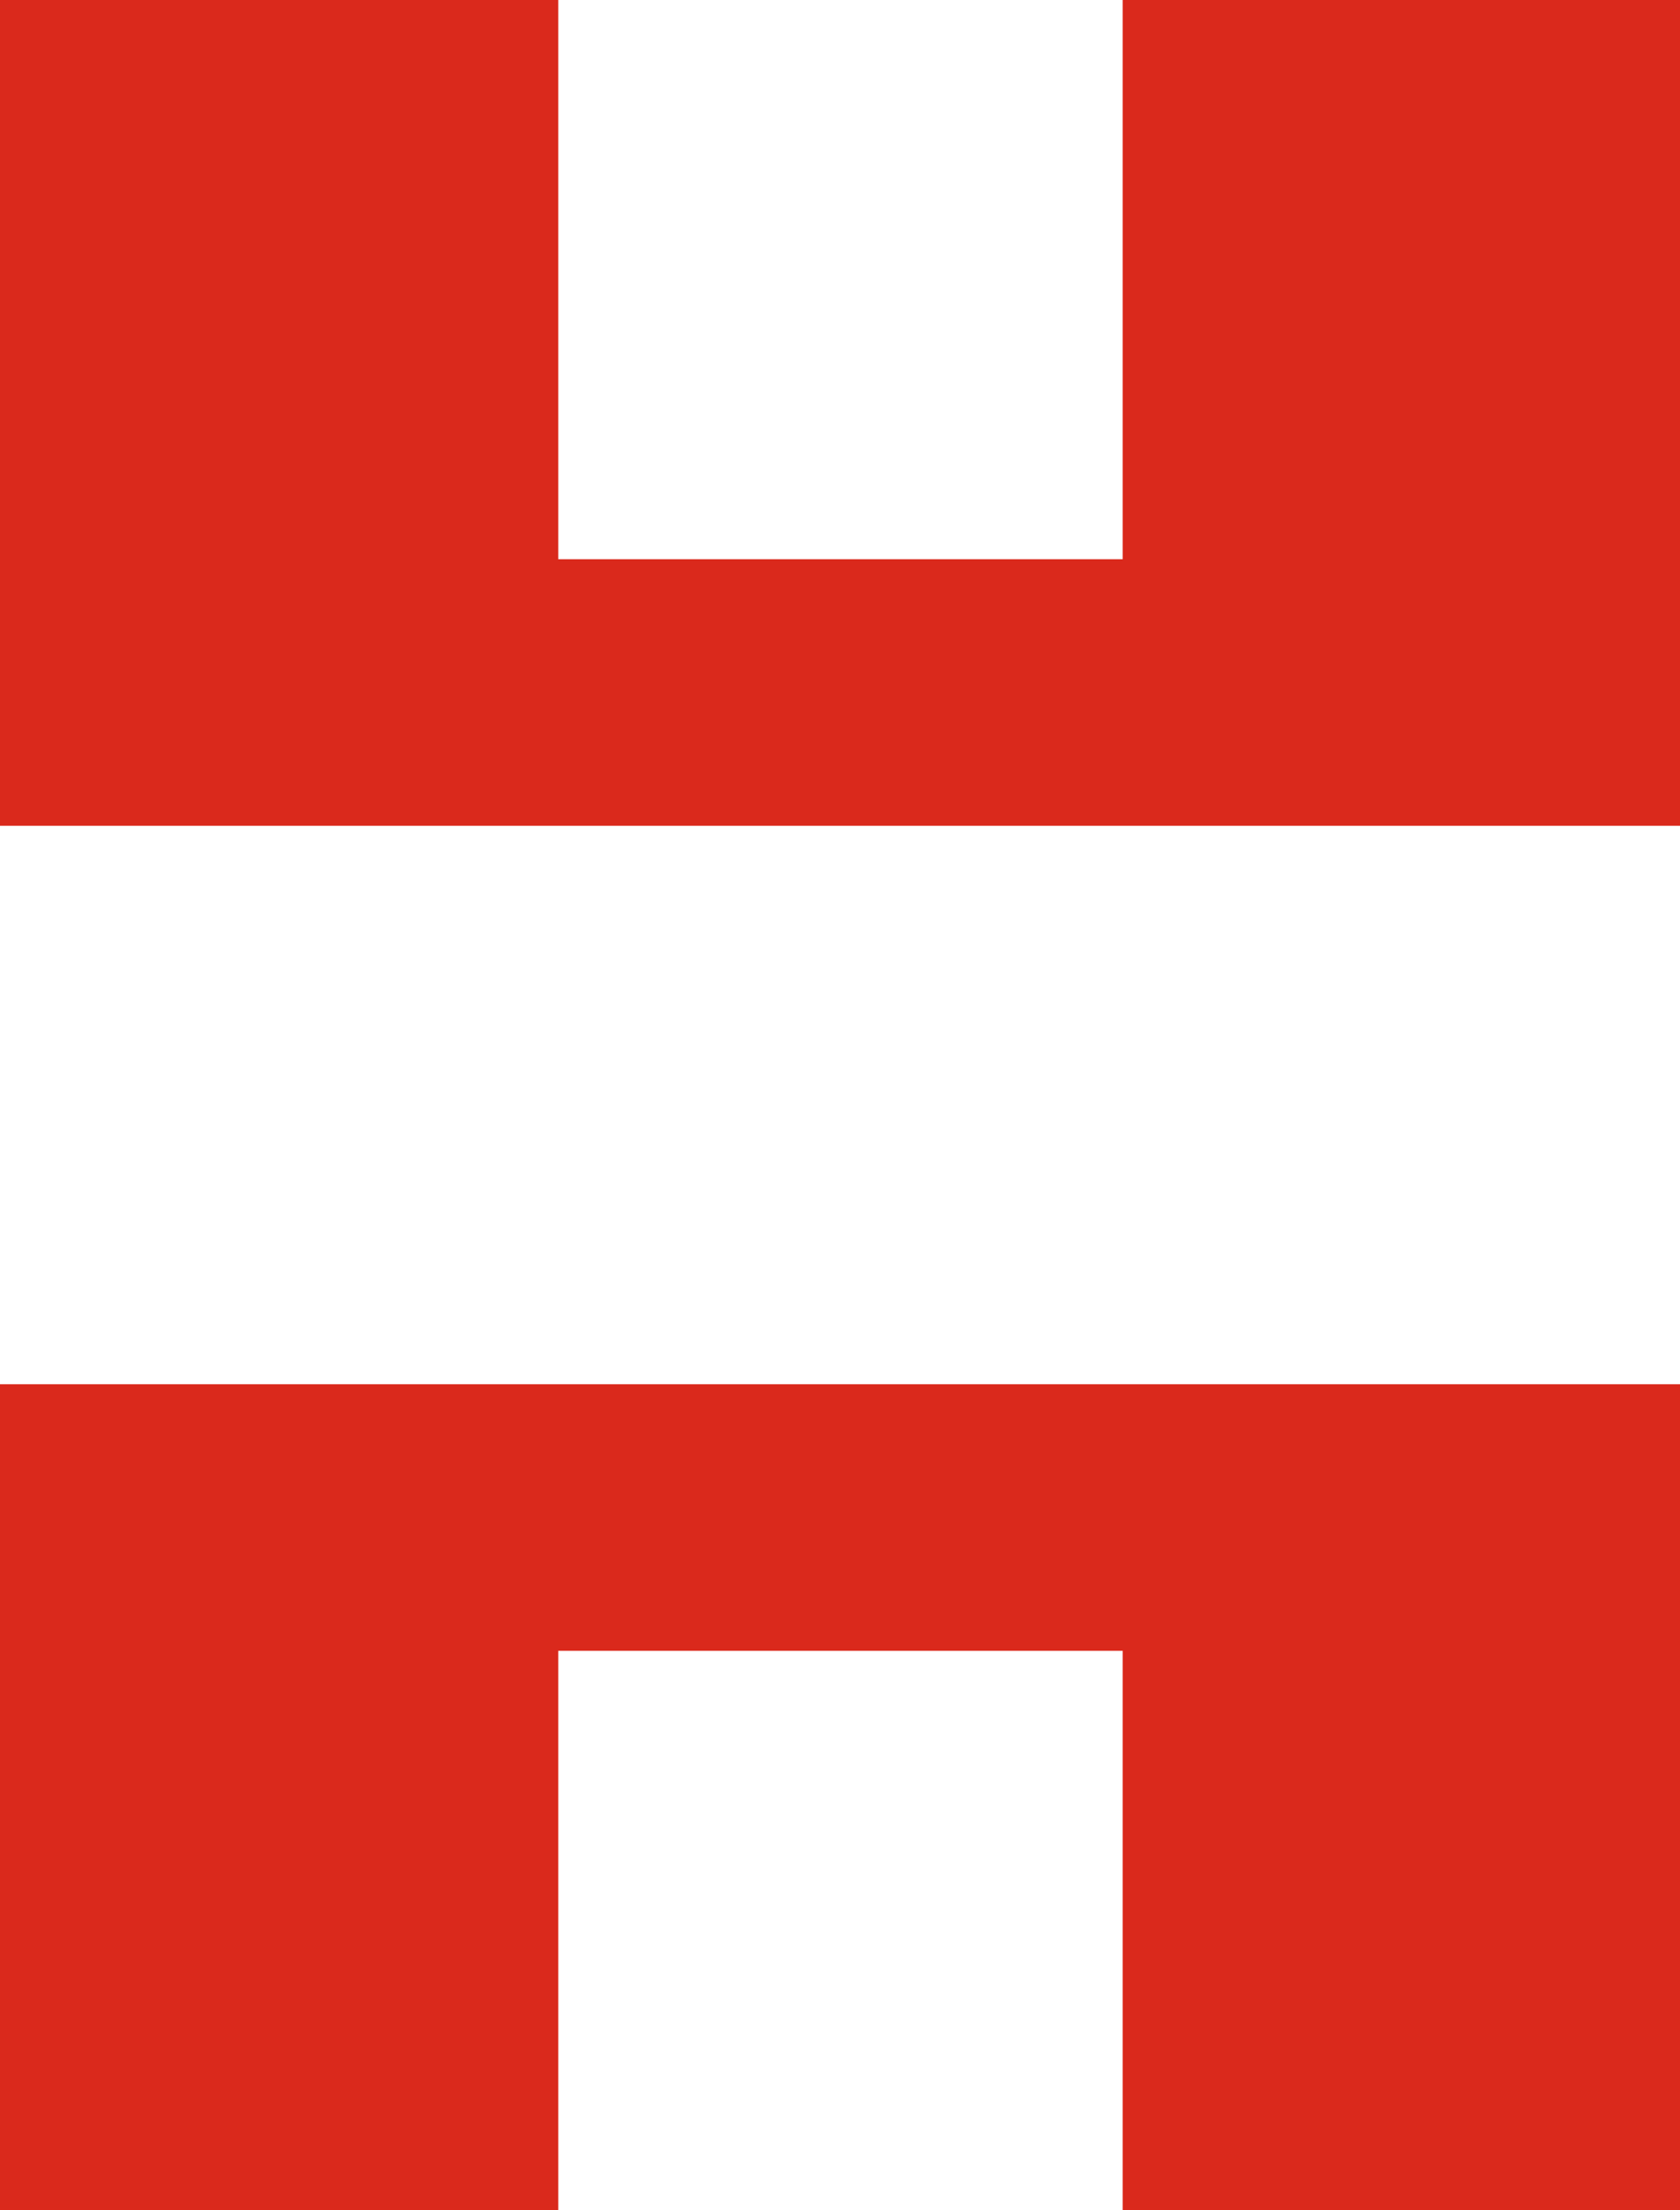
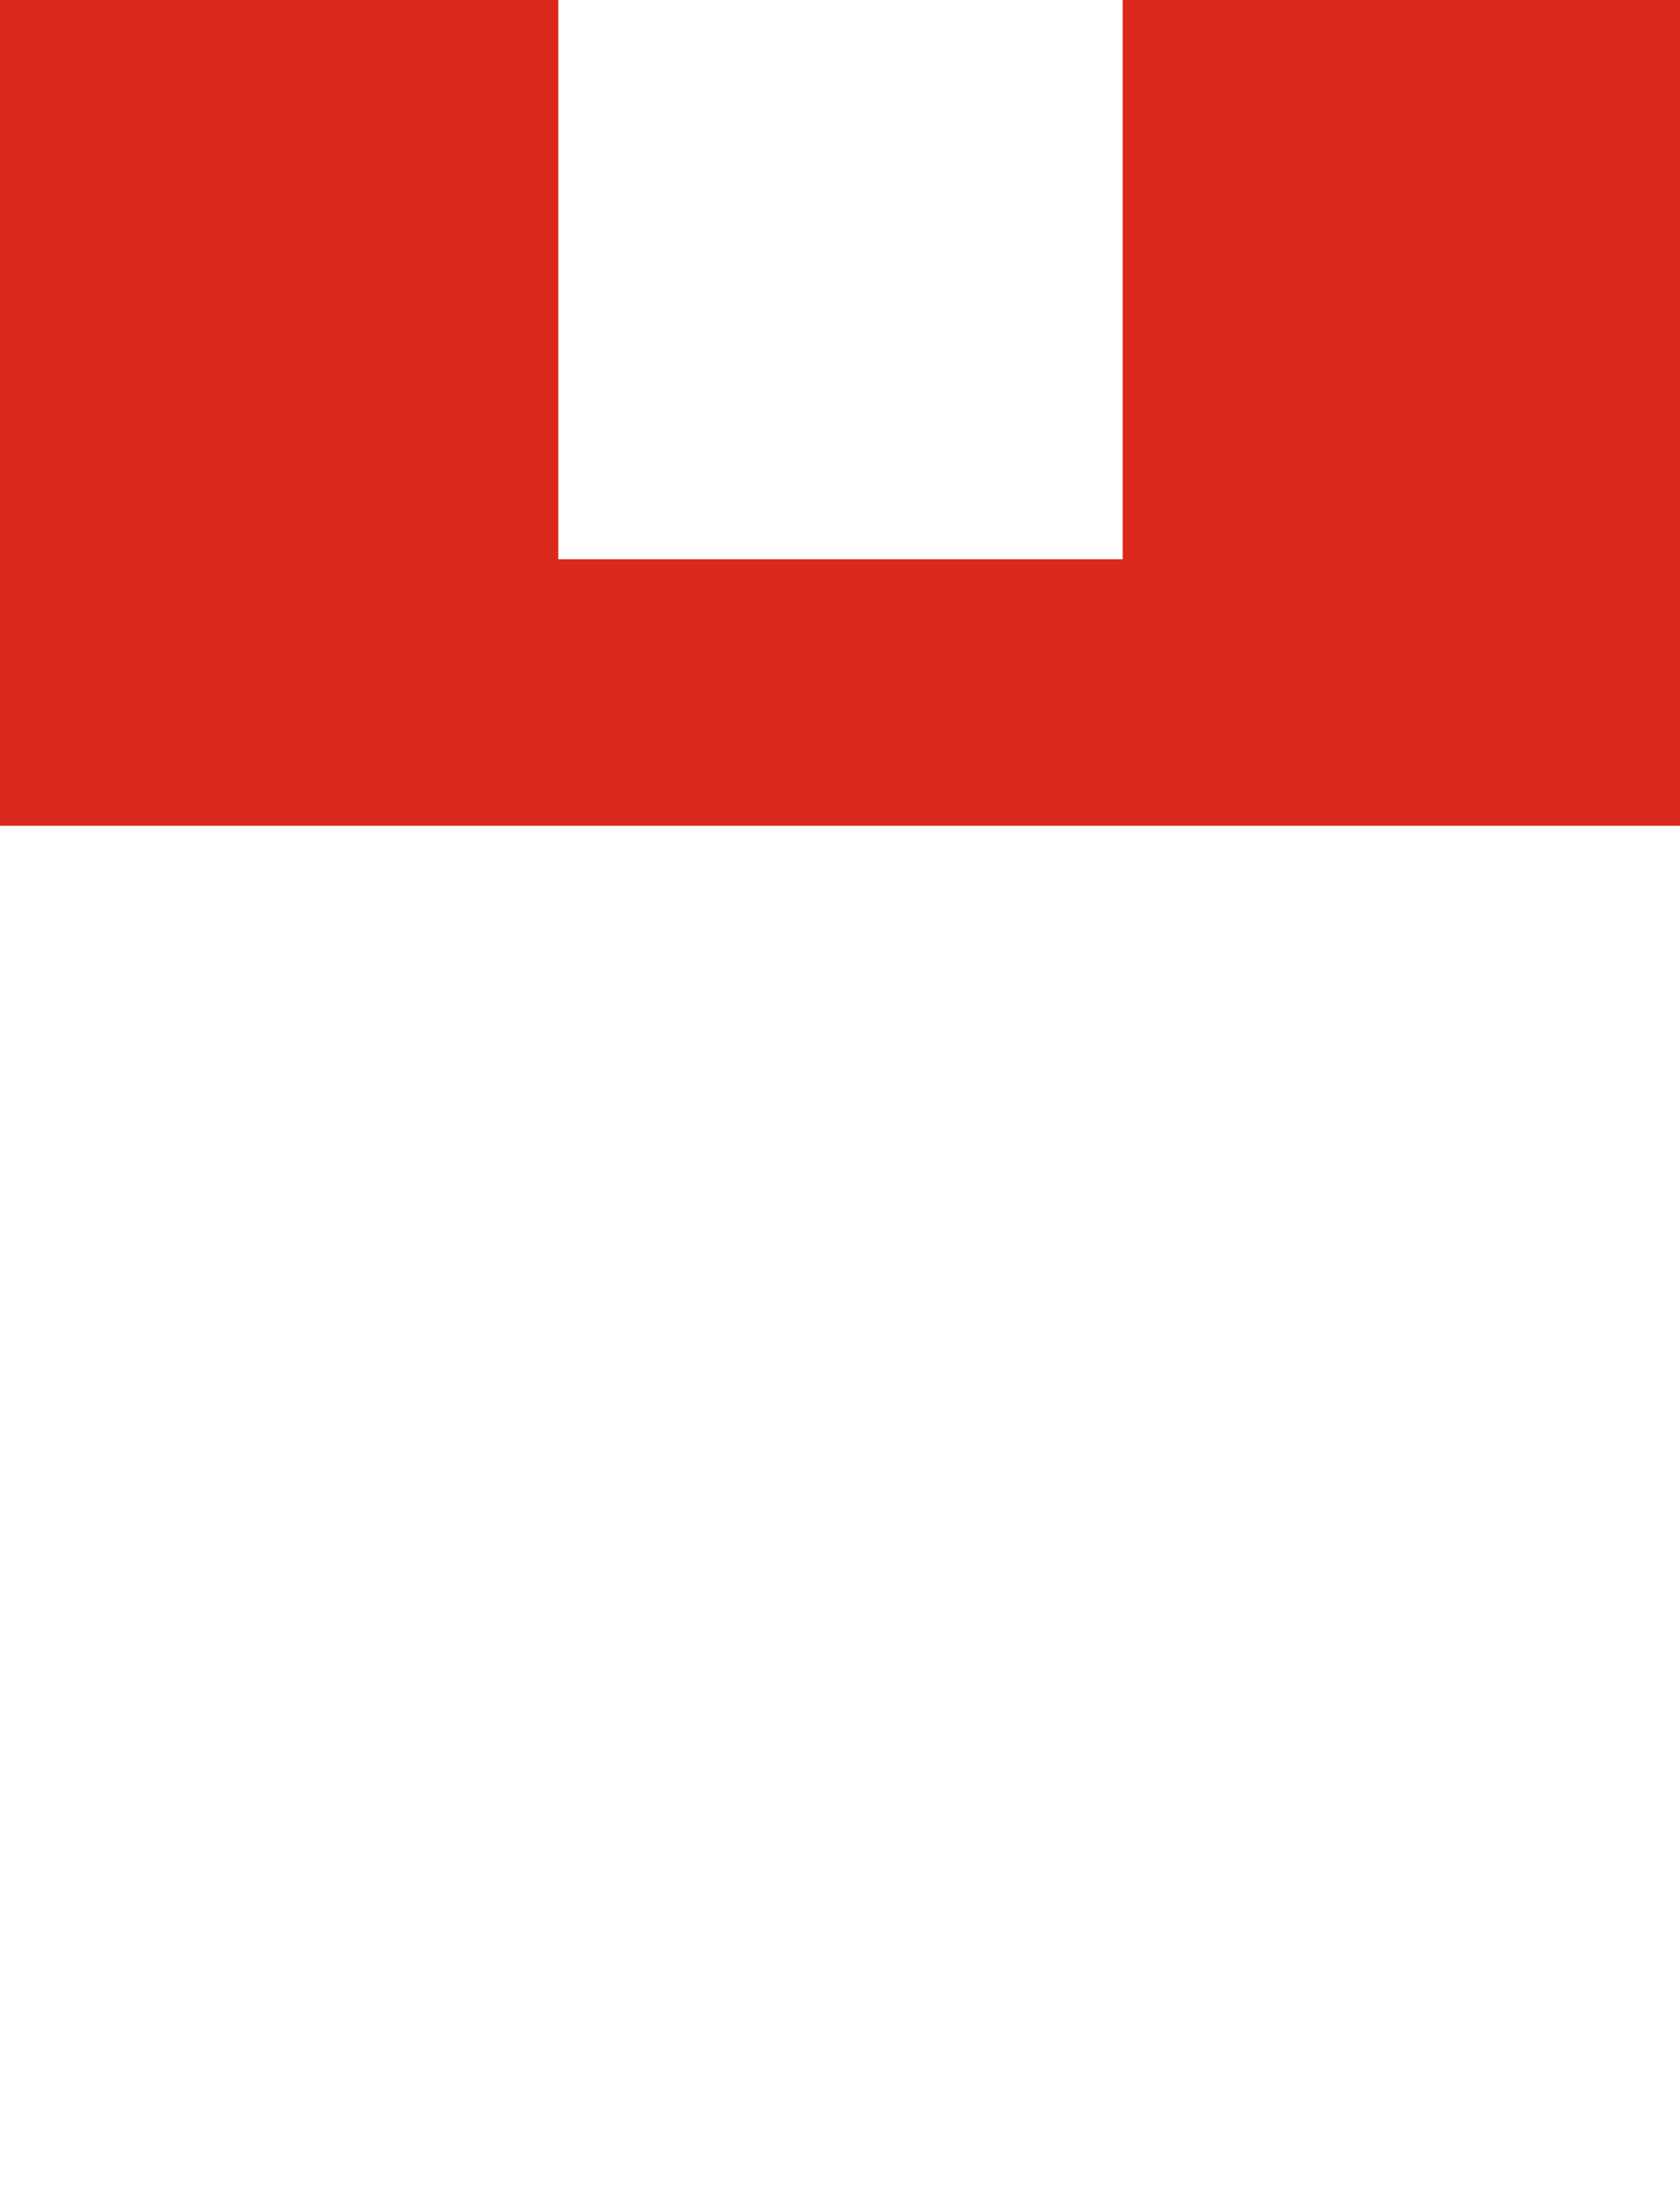
<svg xmlns="http://www.w3.org/2000/svg" viewBox="0 0 108 142">
  <path d="M35.888 0L35.888 35.931L72.171 35.931L72.171 0L108.059 0L108.059 53.059L0 53.059L0 0L35.888 0Z" fill="#DA291C" />
-   <path d="M72.171 142L72.171 106.07L35.888 106.07L35.888 142L0 142L0 88.941L108.059 88.941L108.059 142L72.171 142Z" fill="#DA291C" />
</svg>